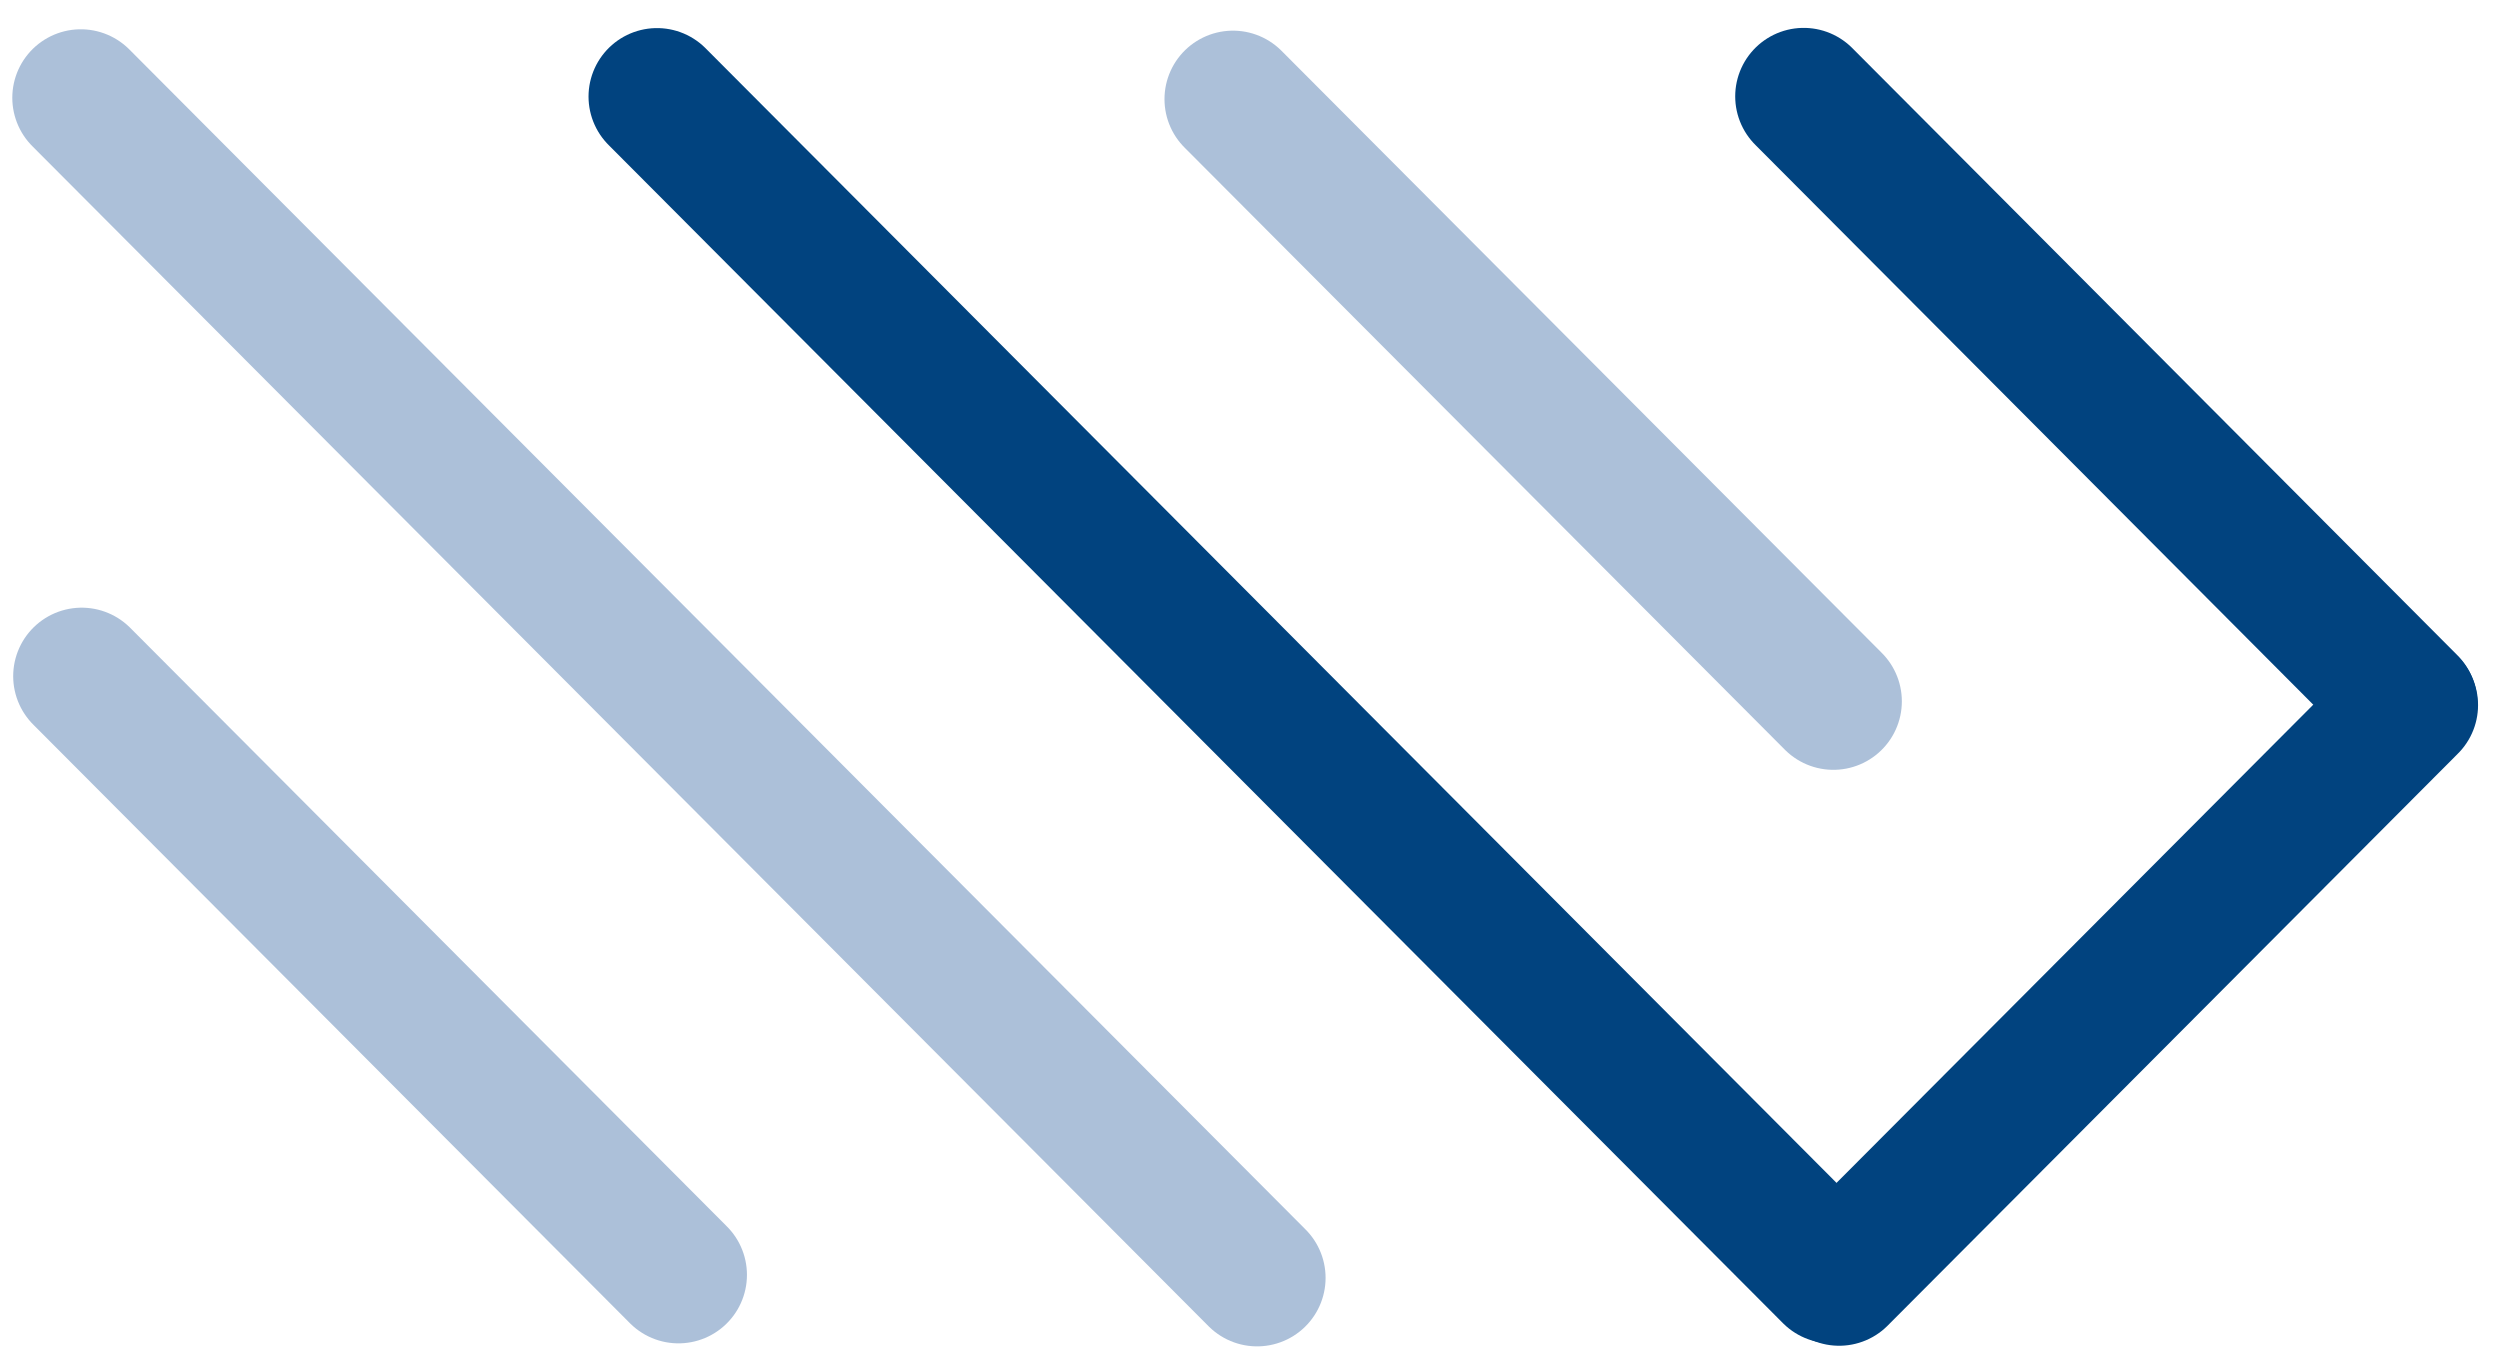
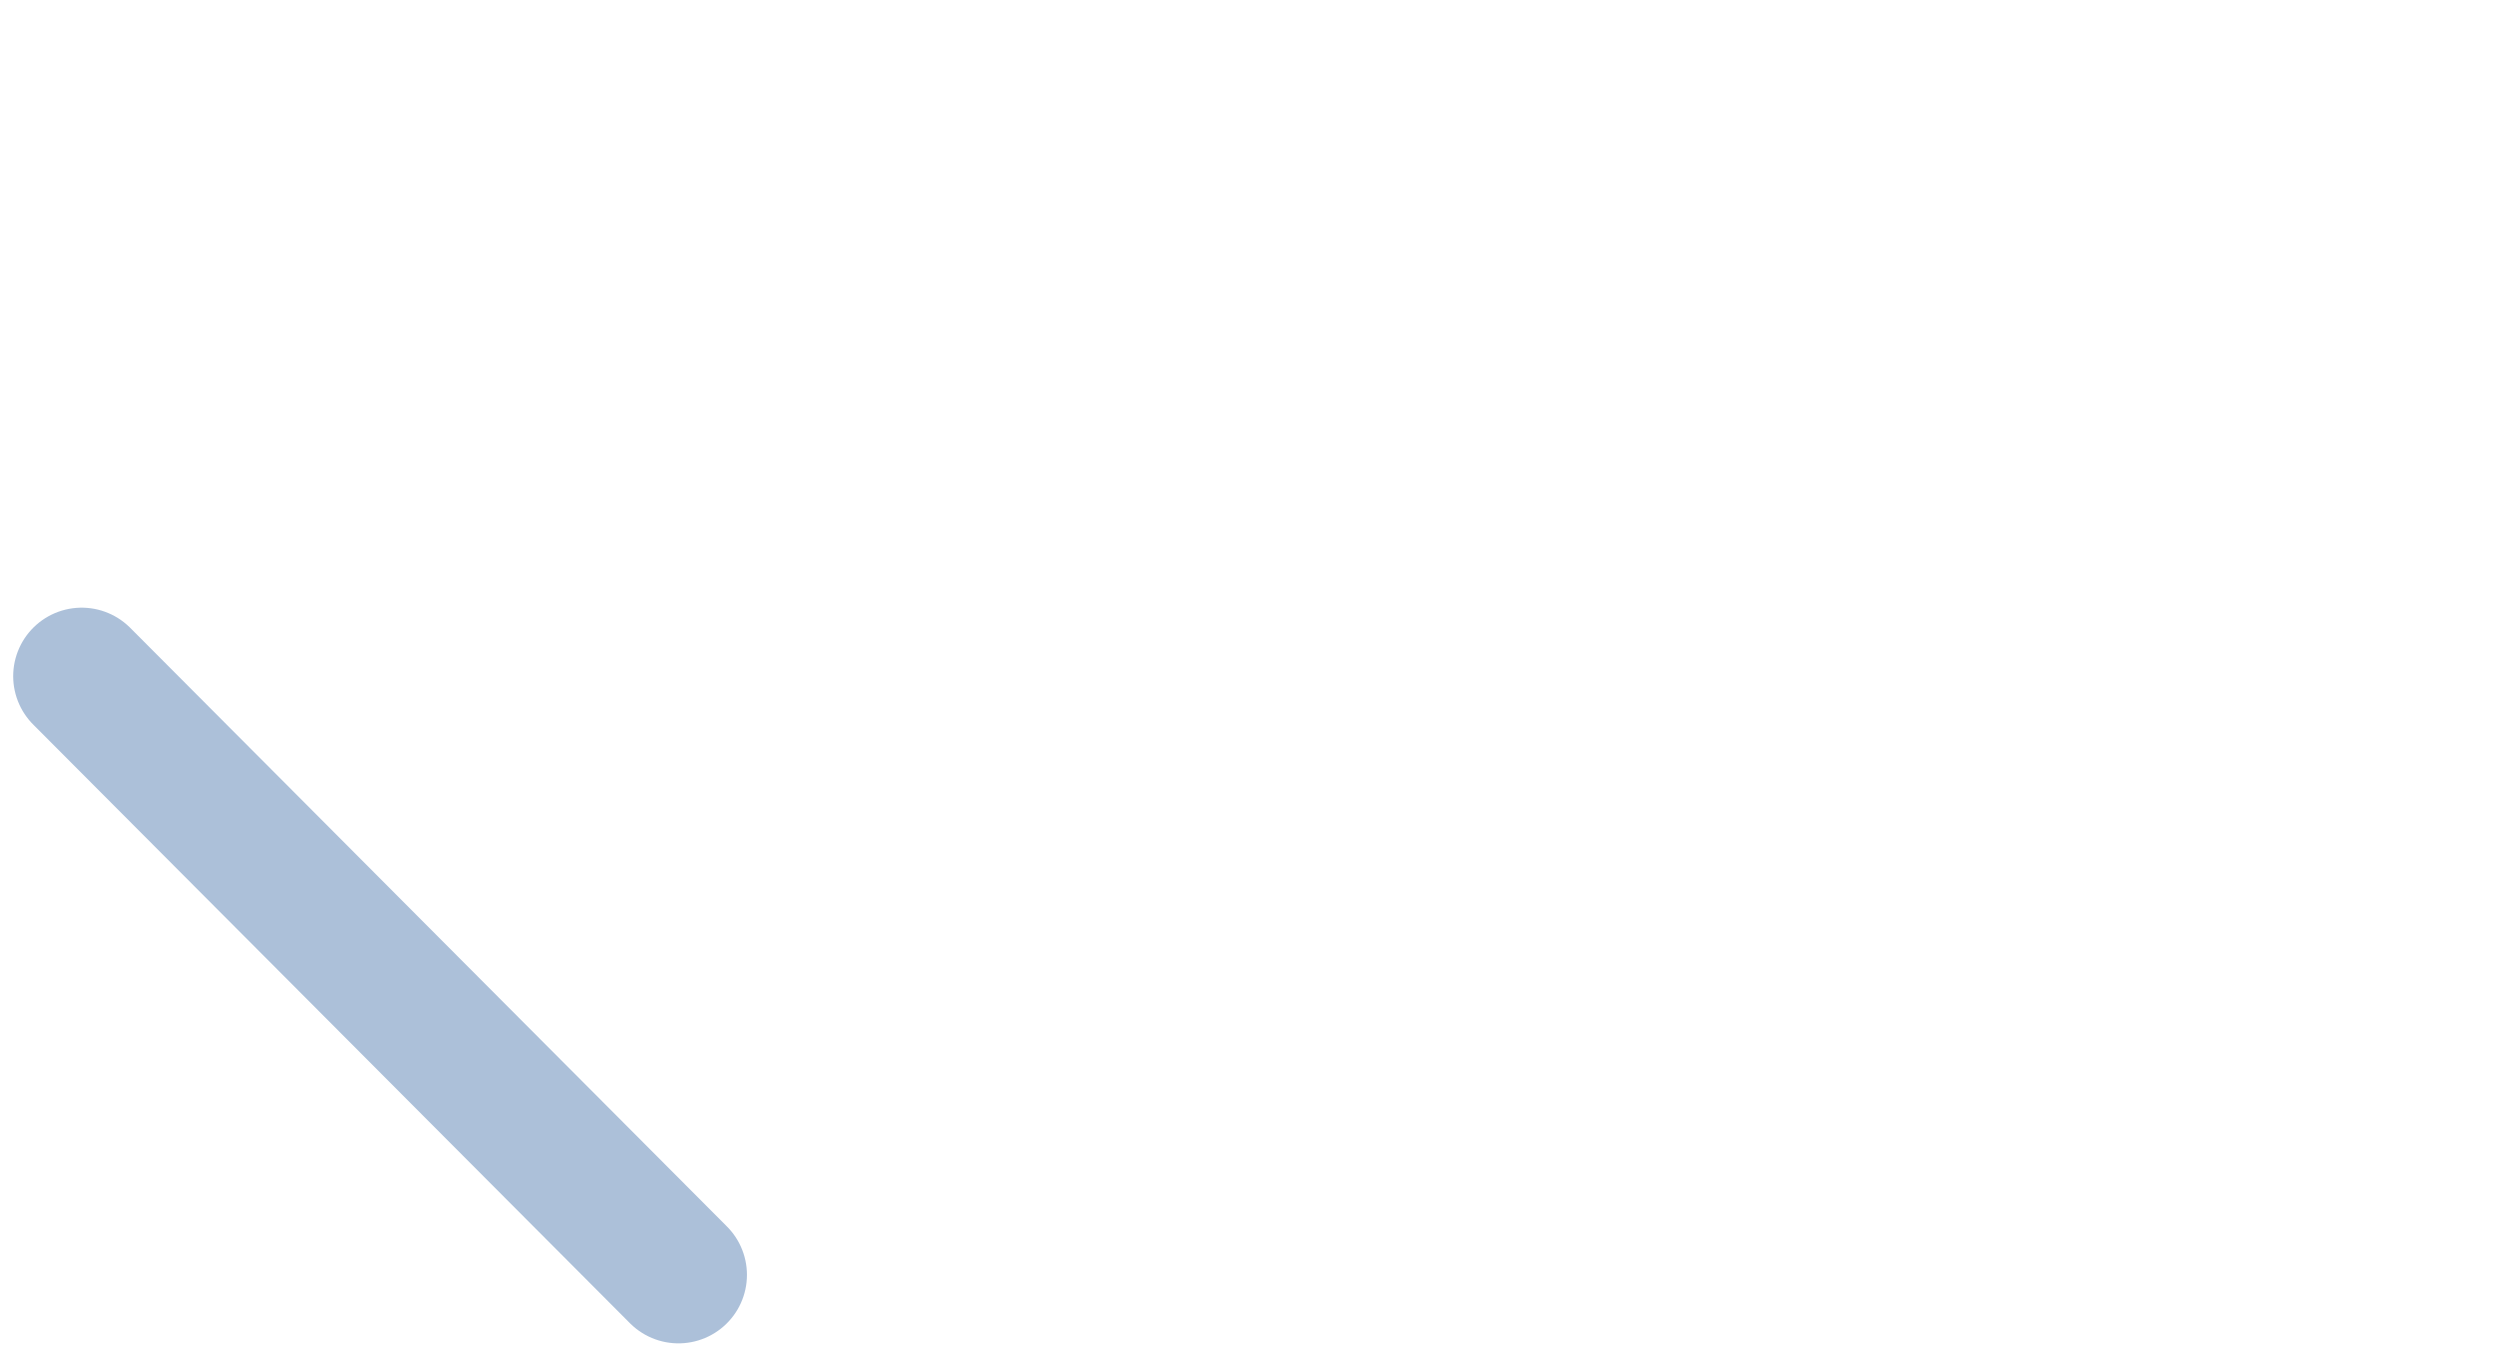
<svg xmlns="http://www.w3.org/2000/svg" width="73" height="40" viewBox="0 0 73 40" fill="none">
  <path d="M2.385 19.744L19.811 37.226" stroke="#ACC0D9" stroke-width="4" stroke-linecap="round" stroke-linejoin="round" />
-   <path d="M2.359 2.855L36.707 37.314" stroke="#ACC0D9" stroke-width="4" stroke-linecap="round" stroke-linejoin="round" />
-   <path d="M36.003 2.895L53.534 20.479" stroke="#ACC0D9" stroke-width="4" stroke-linecap="round" stroke-linejoin="round" />
-   <path d="M70.359 20.589L53.703 37.296" stroke="#01437F" stroke-width="4" stroke-linecap="round" stroke-linejoin="round" />
-   <path d="M19.185 2.82L53.479 37.225" stroke="#01437F" stroke-width="4" stroke-linecap="round" stroke-linejoin="round" />
-   <path d="M52.668 2.814L70.341 20.547" stroke="#01437F" stroke-width="4" stroke-linecap="round" stroke-linejoin="round" />
</svg>